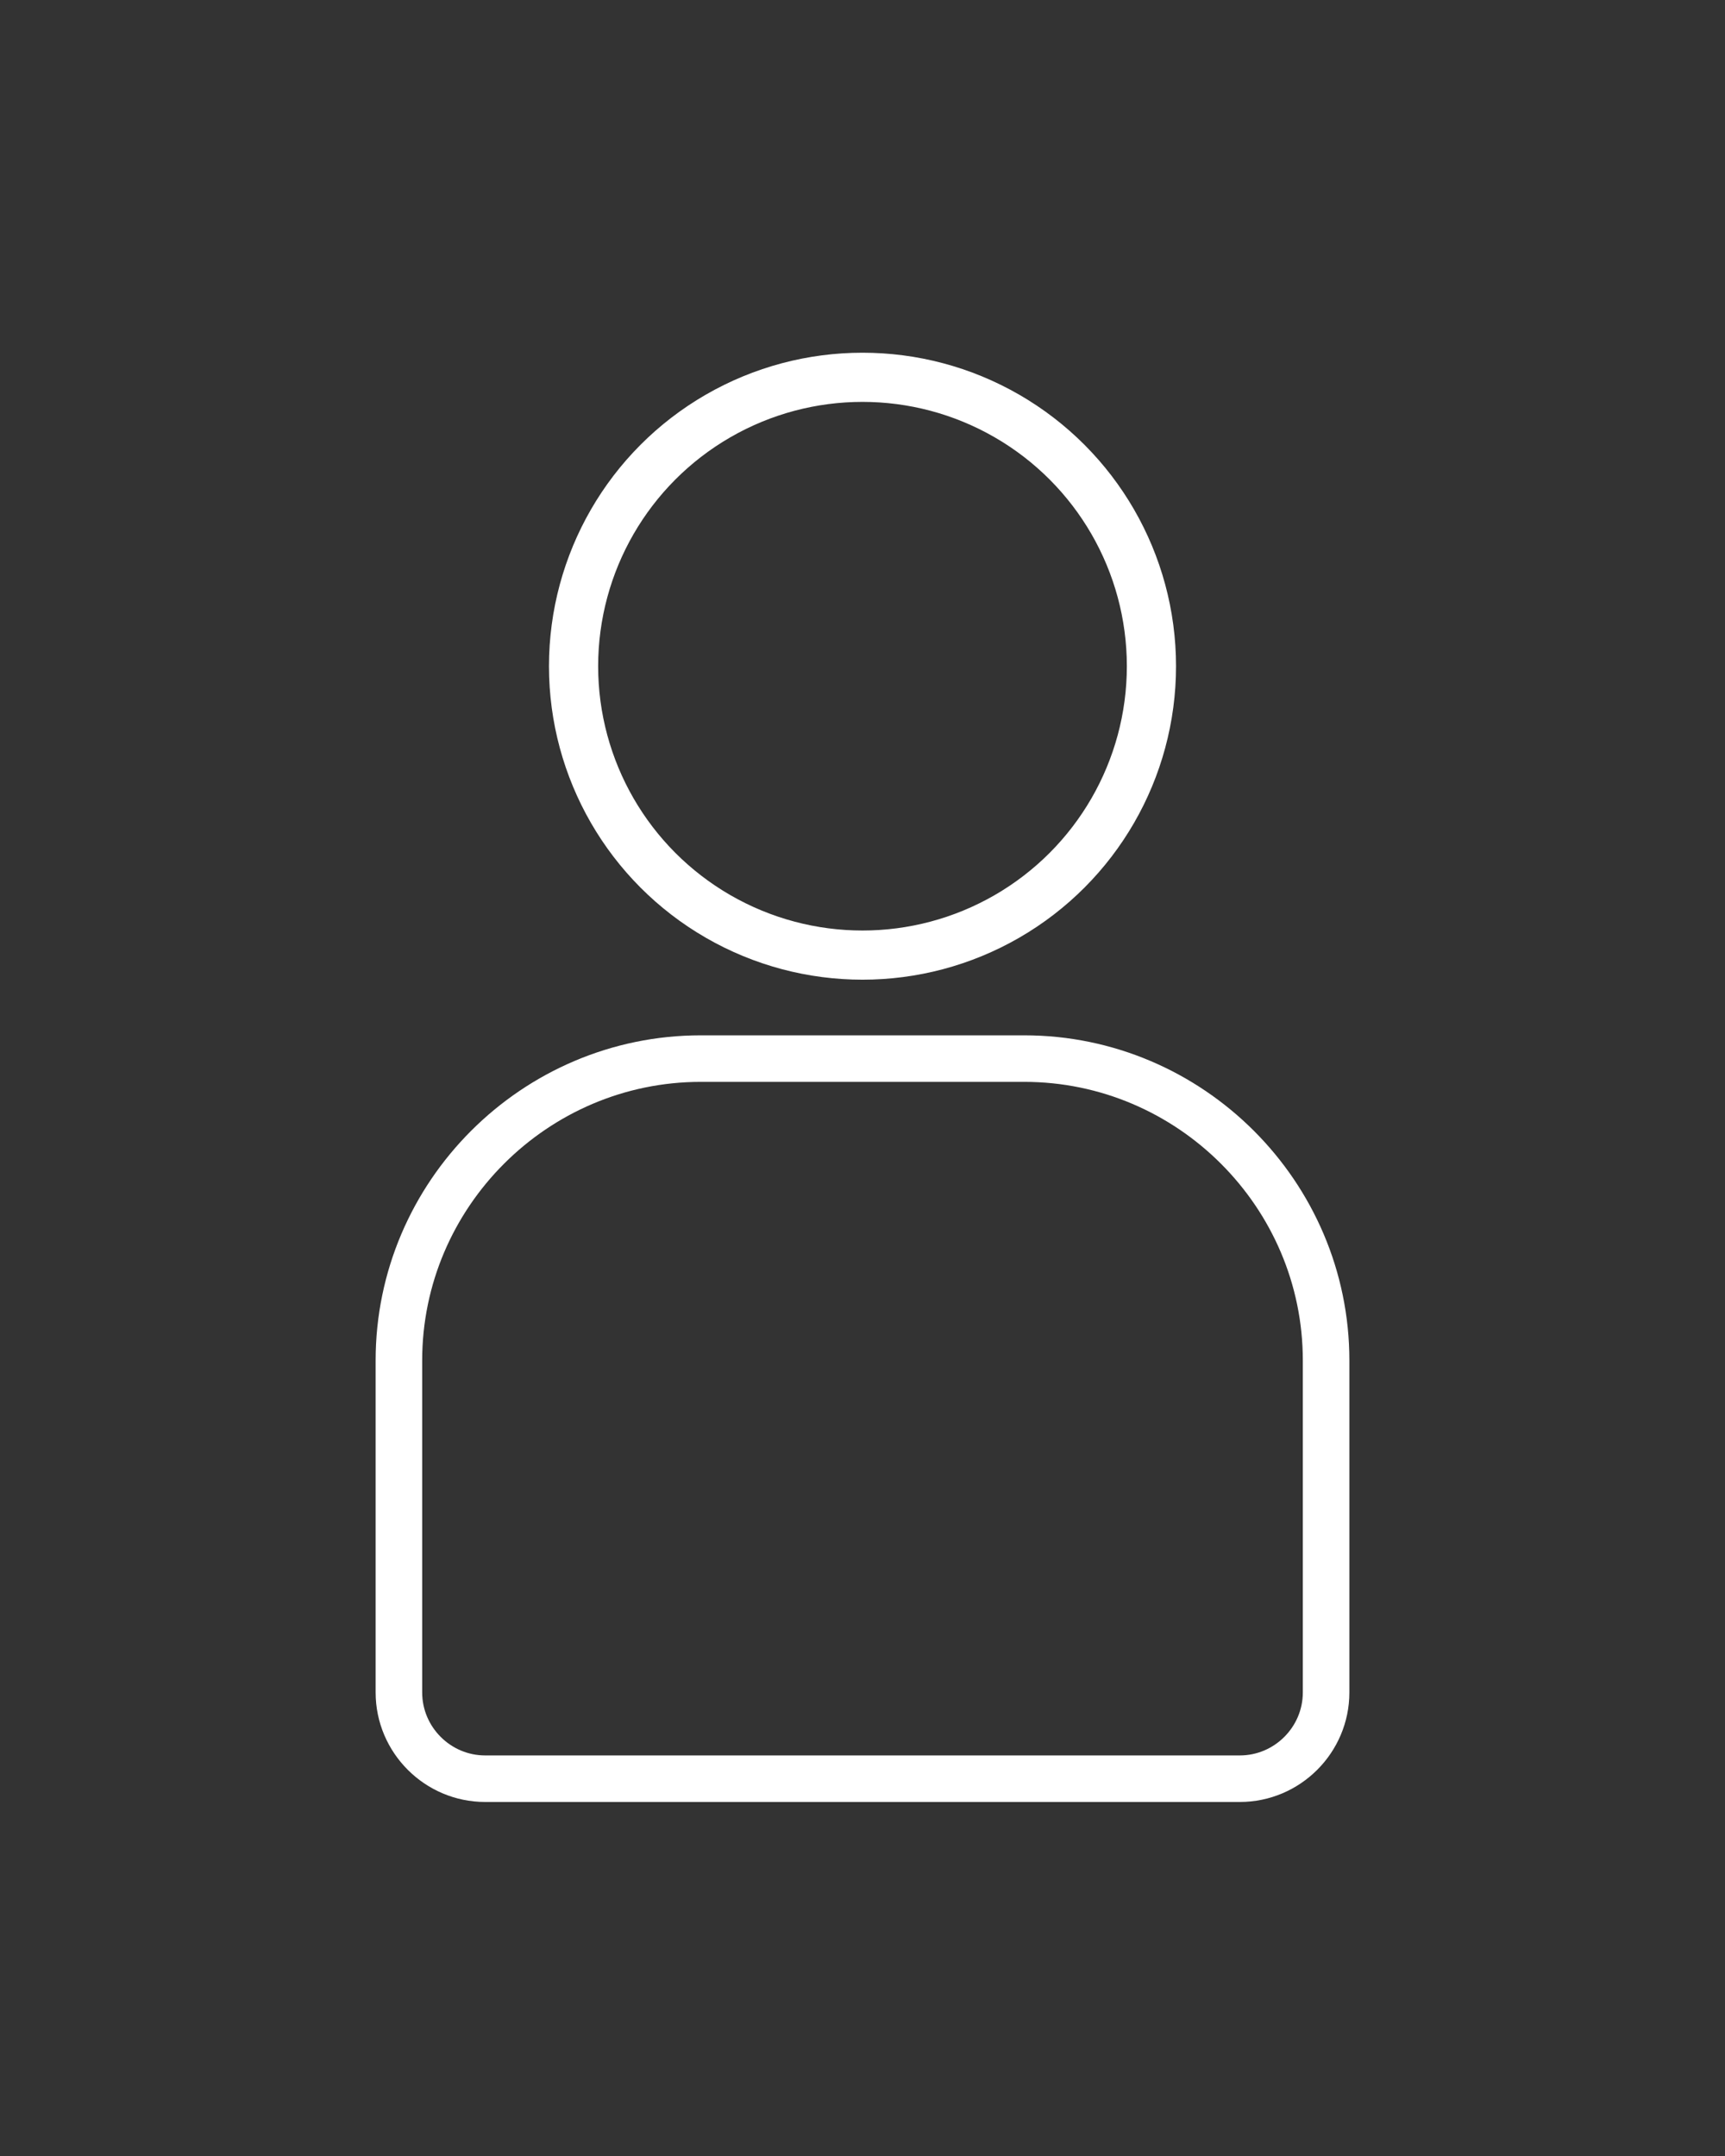
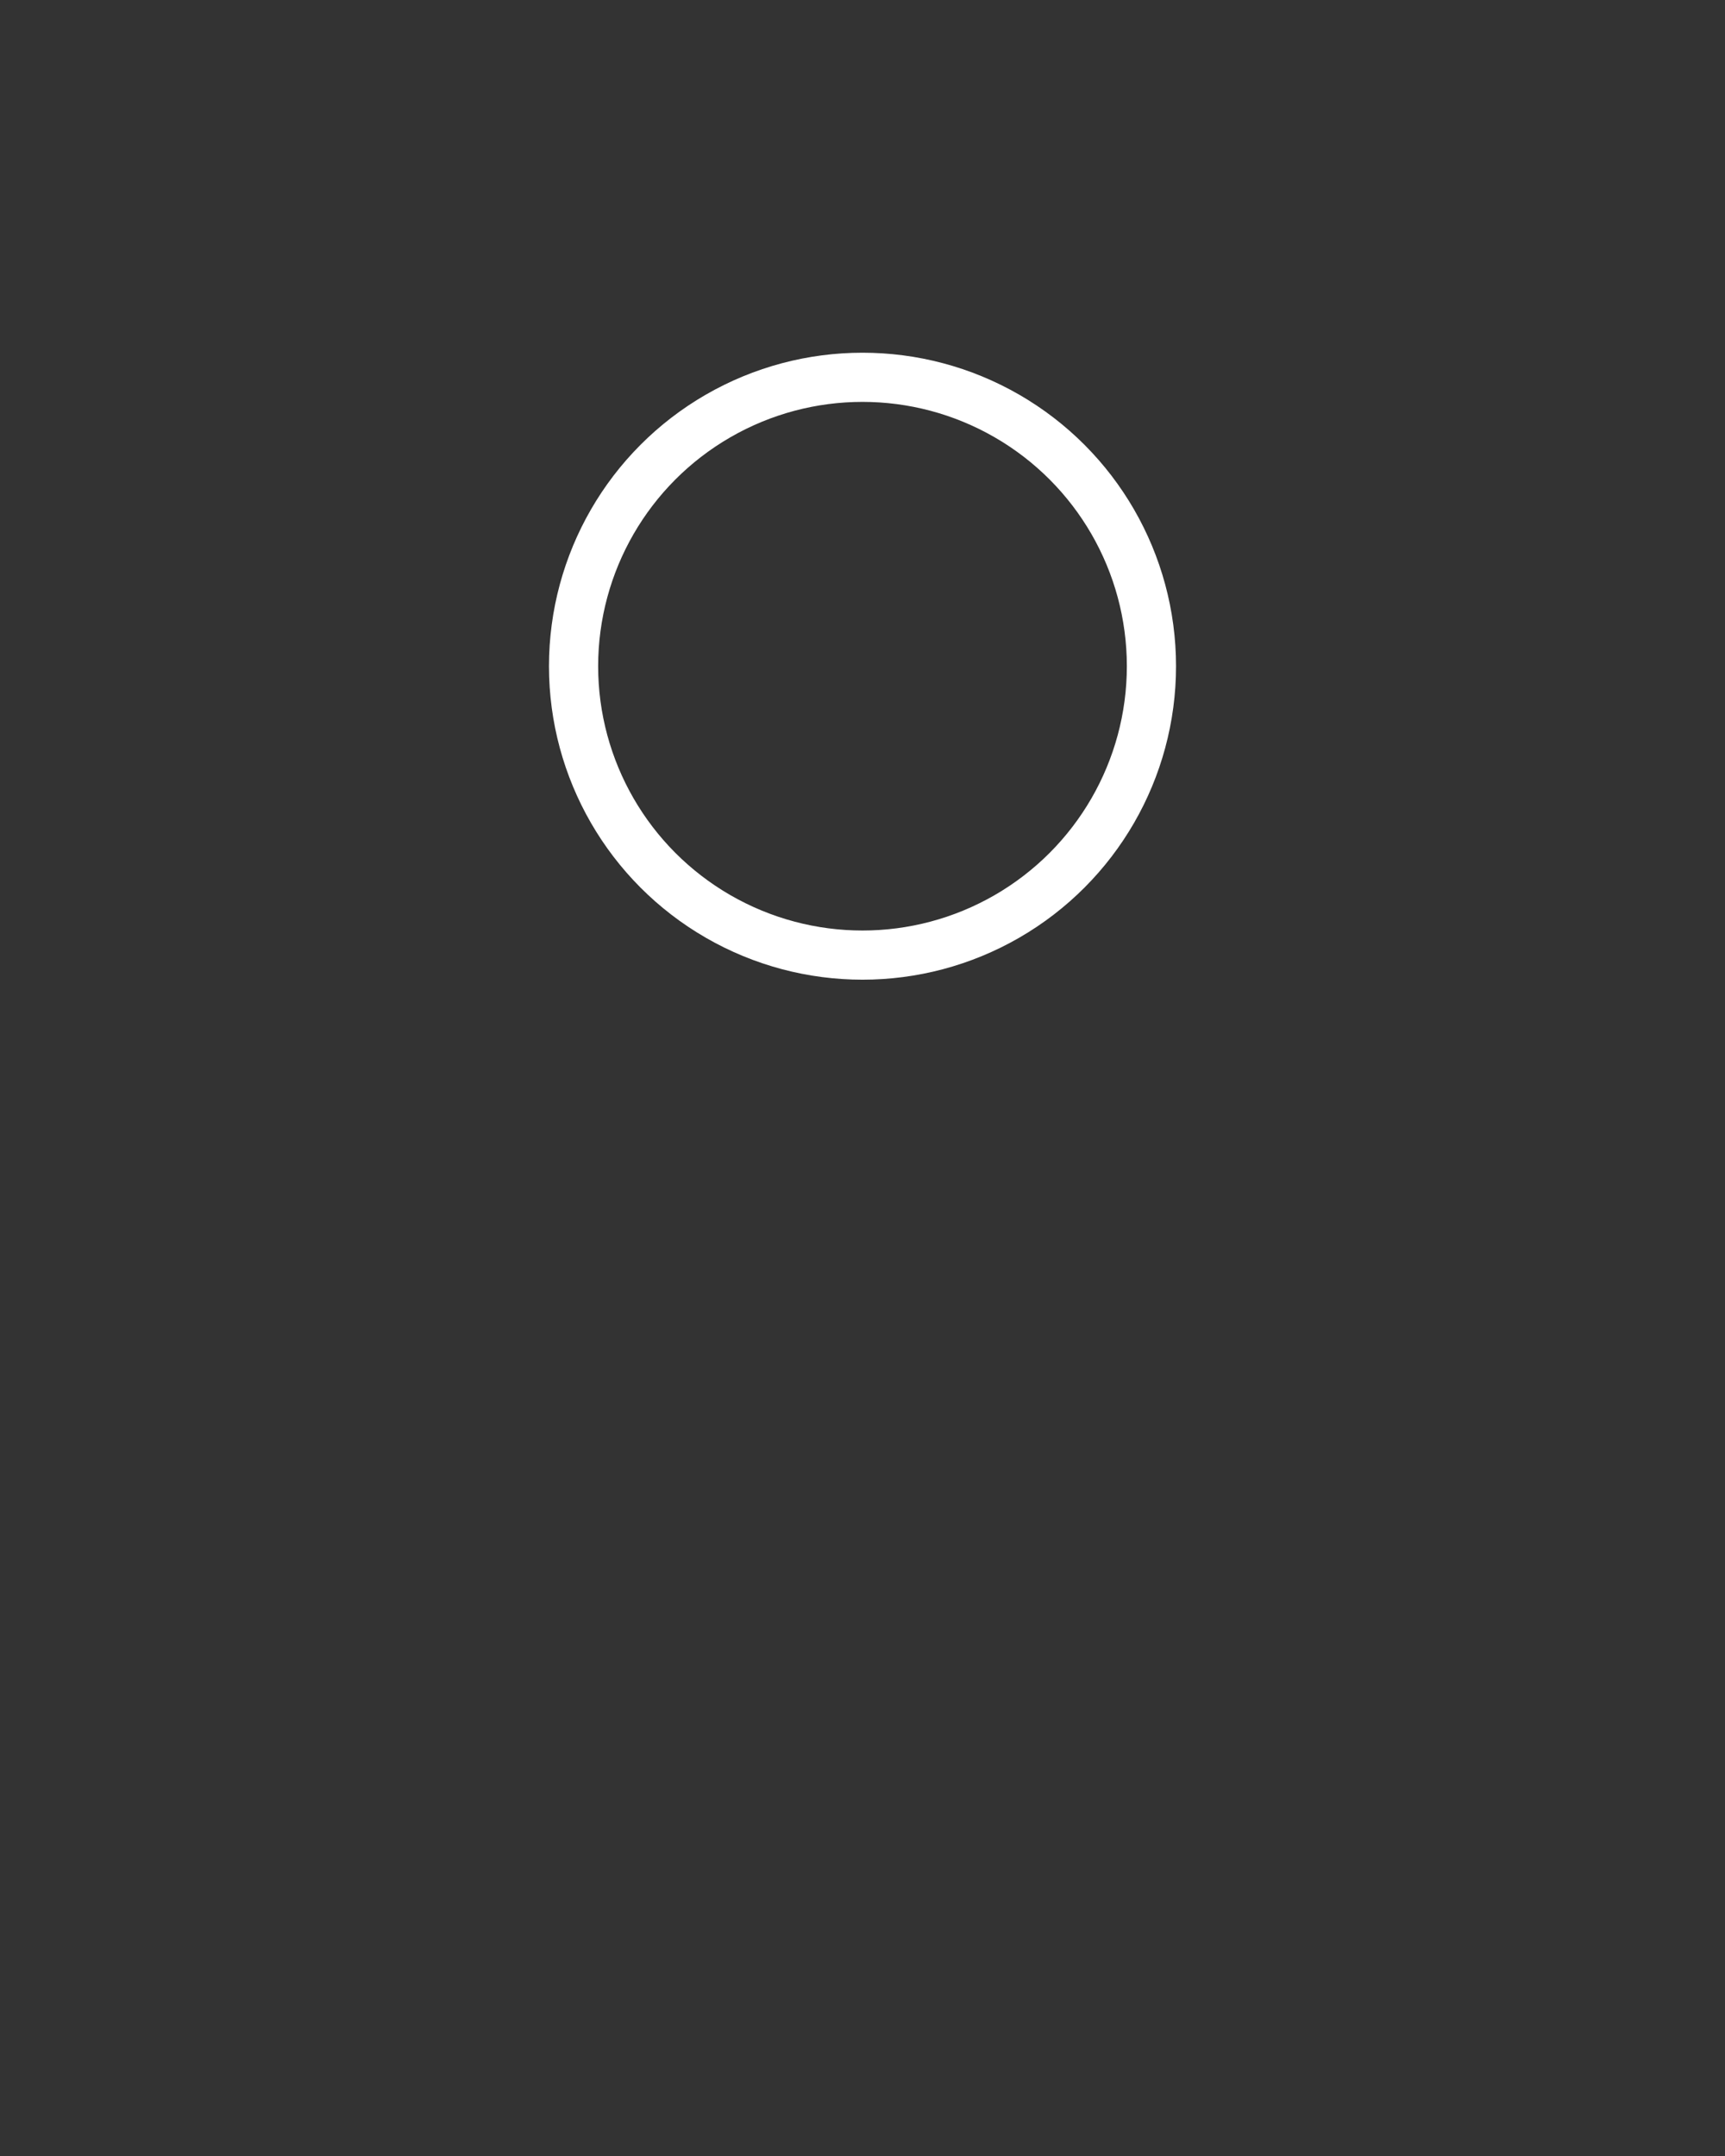
<svg xmlns="http://www.w3.org/2000/svg" enable-background="new 0 0 80 100" viewBox="0 0 80 100">
  <rect x="0" y="0" width="80" height="100" fill="#333333" stroke="none" />
  <g fill="none" stroke="#fff" stroke-miterlimit="10">
-     <path d="m47.5 49.1h-15c-7.7 0-14 6.3-14 14v15.4c0 2.2 1.8 4 4 4h35c2.2 0 4-1.8 4-4v-15.4c0-7.7-6.3-14-14-14z" stroke-width="2.159" />
    <circle cx="40" cy="30.9" r="13.4" stroke-width="2.281" />
  </g>
</svg>